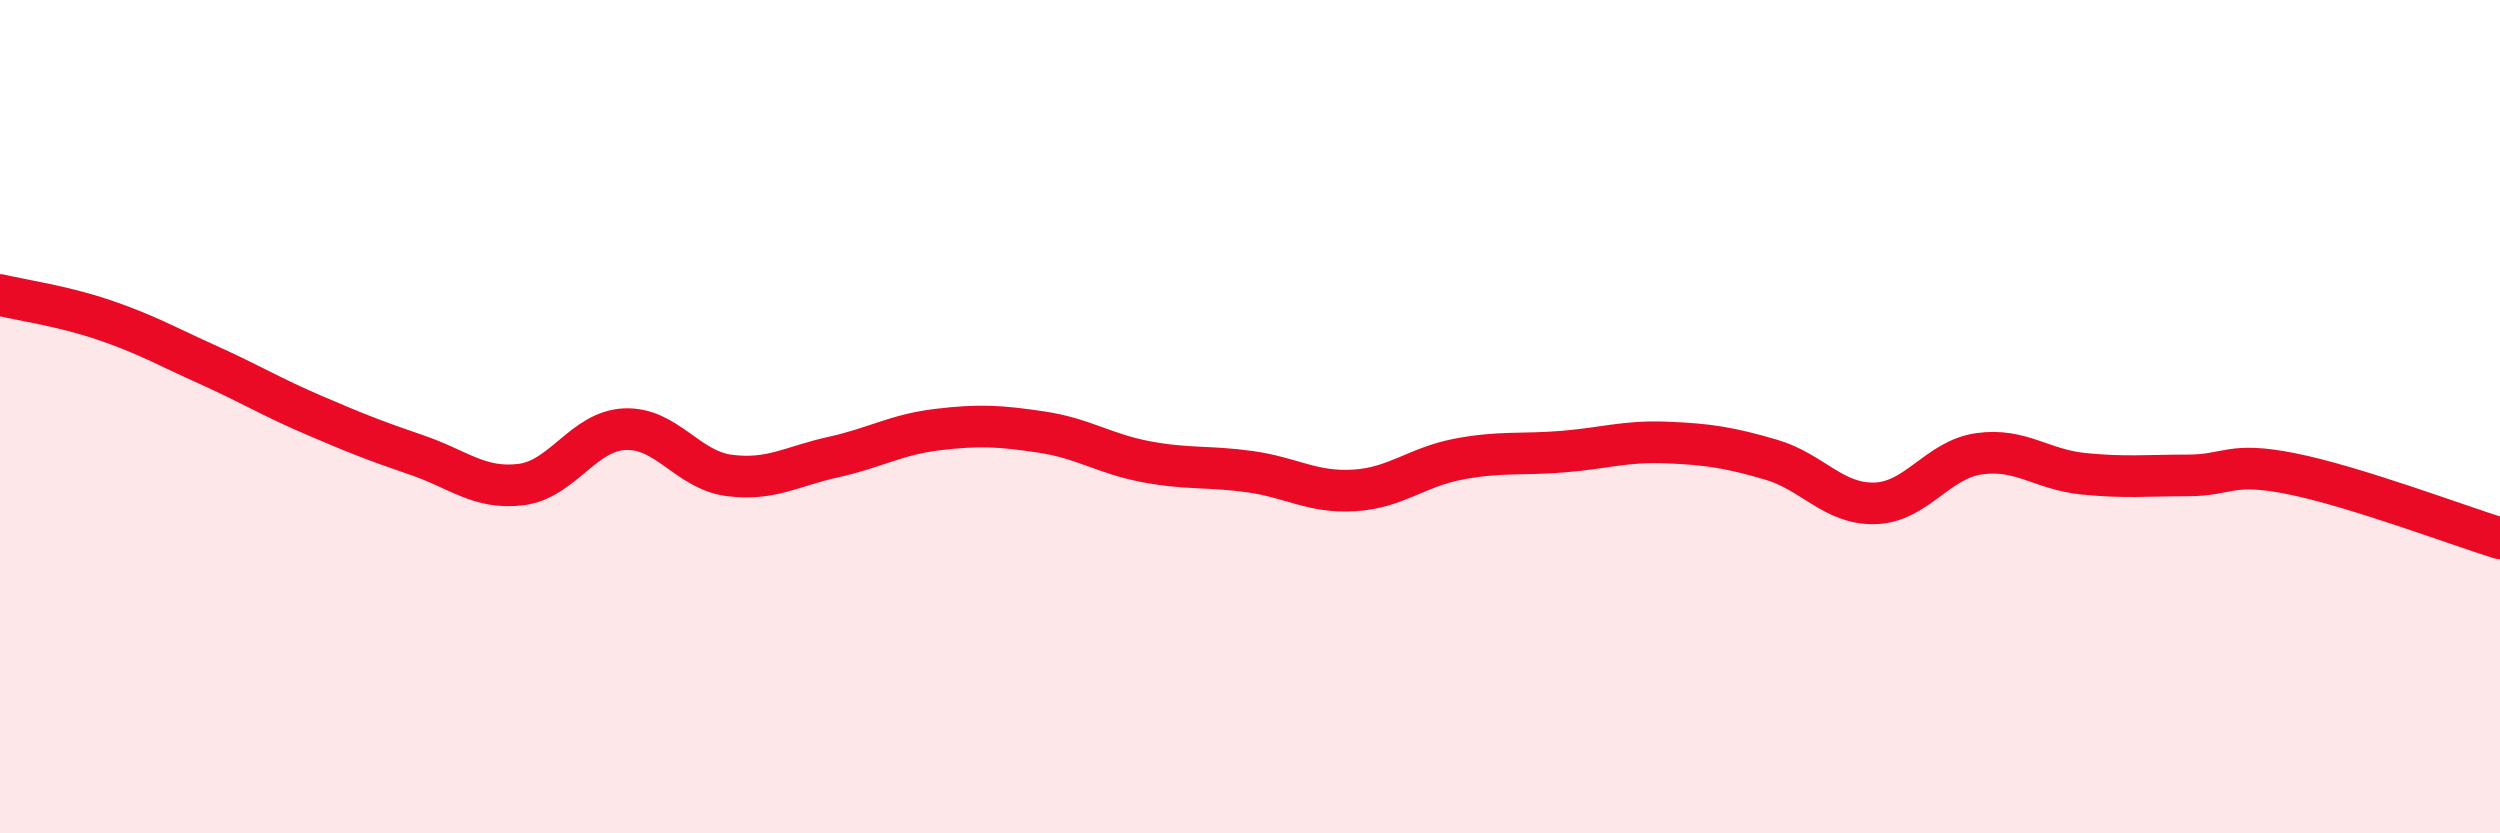
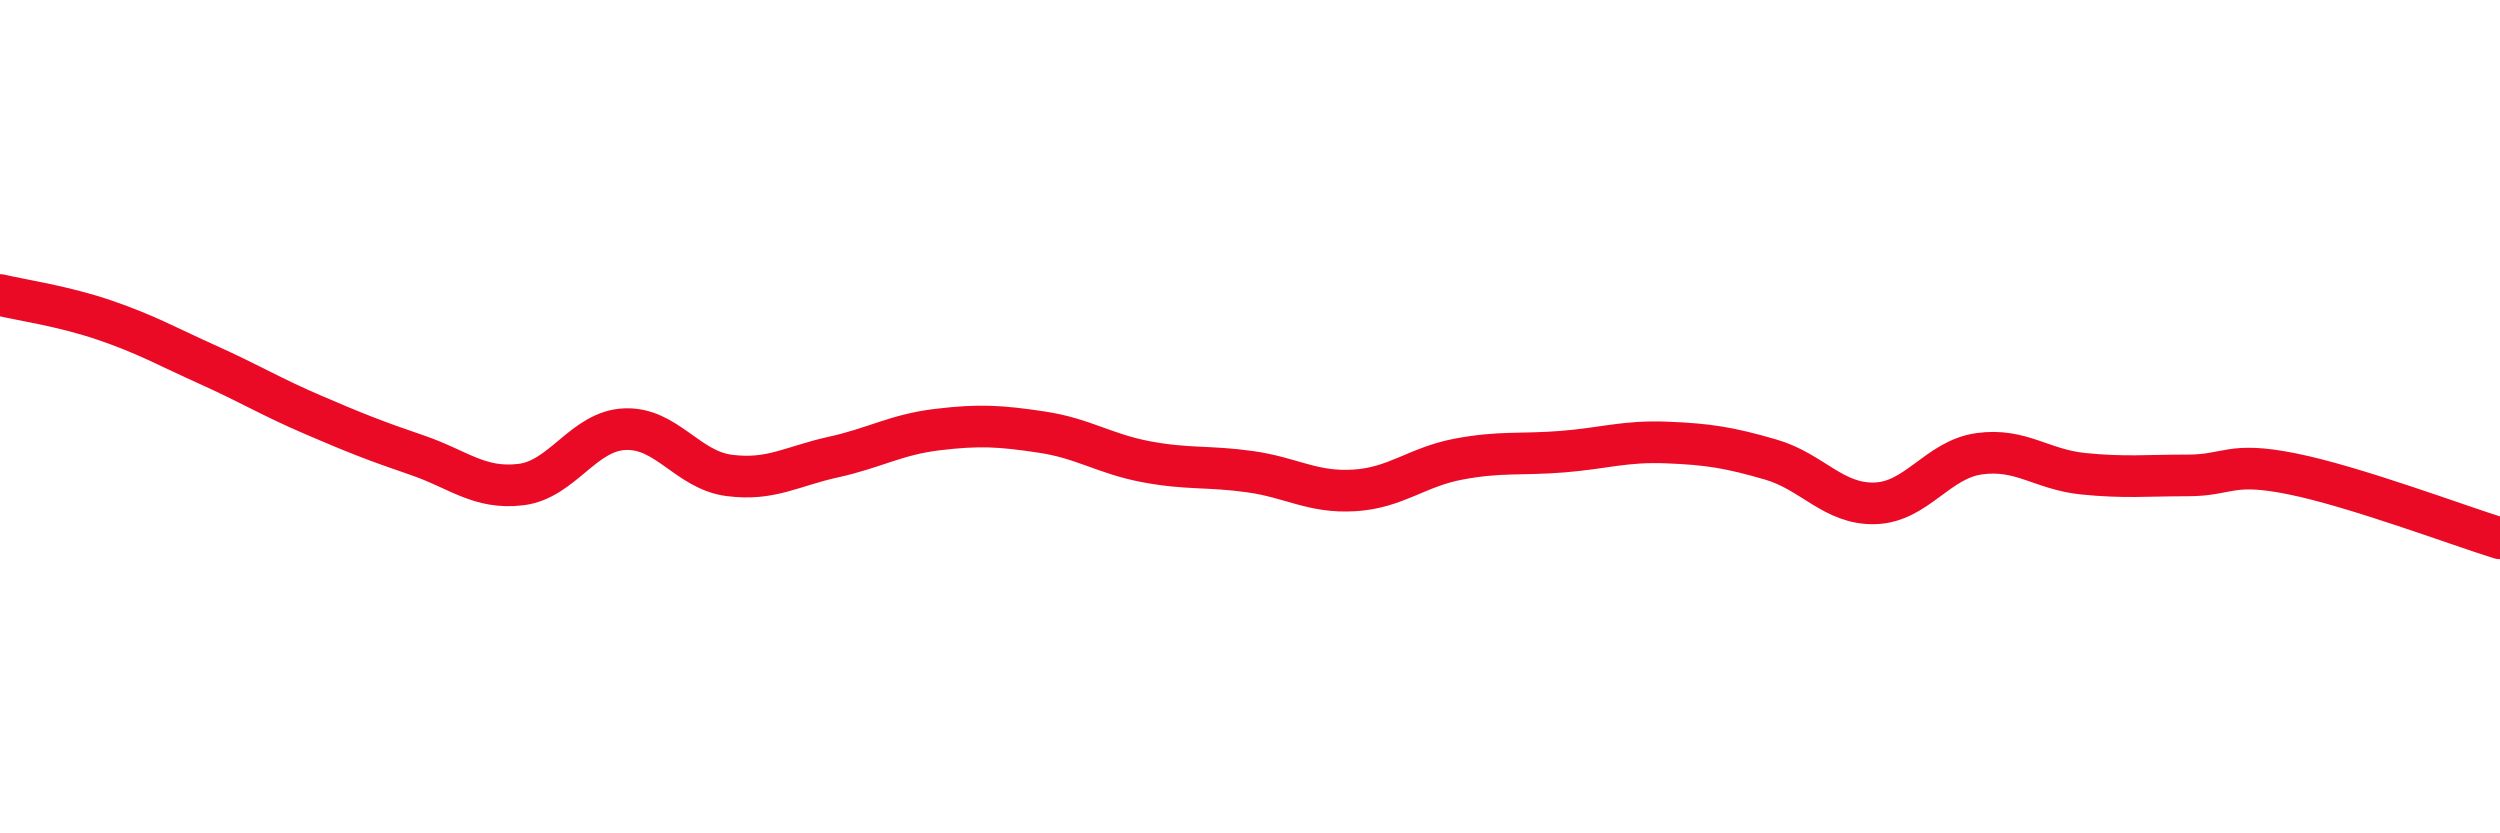
<svg xmlns="http://www.w3.org/2000/svg" width="60" height="20" viewBox="0 0 60 20">
-   <path d="M 0,7.08 C 0.5,7.2 1.5,7.34 2.5,7.68 C 3.5,8.02 4,8.31 5,8.76 C 6,9.21 6.5,9.52 7.5,9.95 C 8.5,10.38 9,10.58 10,10.92 C 11,11.26 11.5,11.75 12.5,11.63 C 13.5,11.51 14,10.34 15,10.3 C 16,10.26 16.5,11.28 17.5,11.41 C 18.5,11.54 19,11.19 20,10.97 C 21,10.75 21.5,10.43 22.5,10.31 C 23.5,10.19 24,10.22 25,10.37 C 26,10.52 26.5,10.89 27.5,11.08 C 28.5,11.27 29,11.18 30,11.32 C 31,11.46 31.5,11.83 32.5,11.77 C 33.5,11.71 34,11.21 35,11.02 C 36,10.83 36.5,10.92 37.5,10.84 C 38.5,10.76 39,10.58 40,10.62 C 41,10.66 41.5,10.74 42.5,11.03 C 43.5,11.32 44,12.11 45,12.08 C 46,12.05 46.5,11.03 47.5,10.89 C 48.5,10.75 49,11.27 50,11.37 C 51,11.47 51.5,11.41 52.5,11.41 C 53.5,11.41 53.5,11.07 55,11.37 C 56.5,11.67 59,12.61 60,12.92L60 20L0 20Z" fill="#EB0A25" opacity="0.1" stroke-linecap="round" stroke-linejoin="round" />
  <path d="M 0,7.08 C 0.5,7.2 1.5,7.34 2.5,7.68 C 3.5,8.02 4,8.31 5,8.76 C 6,9.21 6.5,9.52 7.5,9.95 C 8.5,10.38 9,10.58 10,10.92 C 11,11.26 11.5,11.75 12.5,11.63 C 13.5,11.51 14,10.34 15,10.3 C 16,10.26 16.5,11.28 17.5,11.41 C 18.5,11.54 19,11.19 20,10.97 C 21,10.75 21.5,10.43 22.5,10.31 C 23.5,10.19 24,10.22 25,10.37 C 26,10.52 26.5,10.89 27.5,11.08 C 28.5,11.27 29,11.18 30,11.32 C 31,11.46 31.5,11.83 32.5,11.77 C 33.5,11.71 34,11.21 35,11.02 C 36,10.83 36.5,10.92 37.5,10.84 C 38.5,10.76 39,10.58 40,10.62 C 41,10.66 41.5,10.74 42.5,11.03 C 43.5,11.32 44,12.11 45,12.08 C 46,12.05 46.5,11.03 47.5,10.89 C 48.5,10.75 49,11.27 50,11.37 C 51,11.47 51.5,11.41 52.5,11.41 C 53.5,11.41 53.5,11.07 55,11.37 C 56.5,11.67 59,12.61 60,12.92" stroke="#EB0A25" stroke-width="1" fill="none" stroke-linecap="round" stroke-linejoin="round" />
</svg>